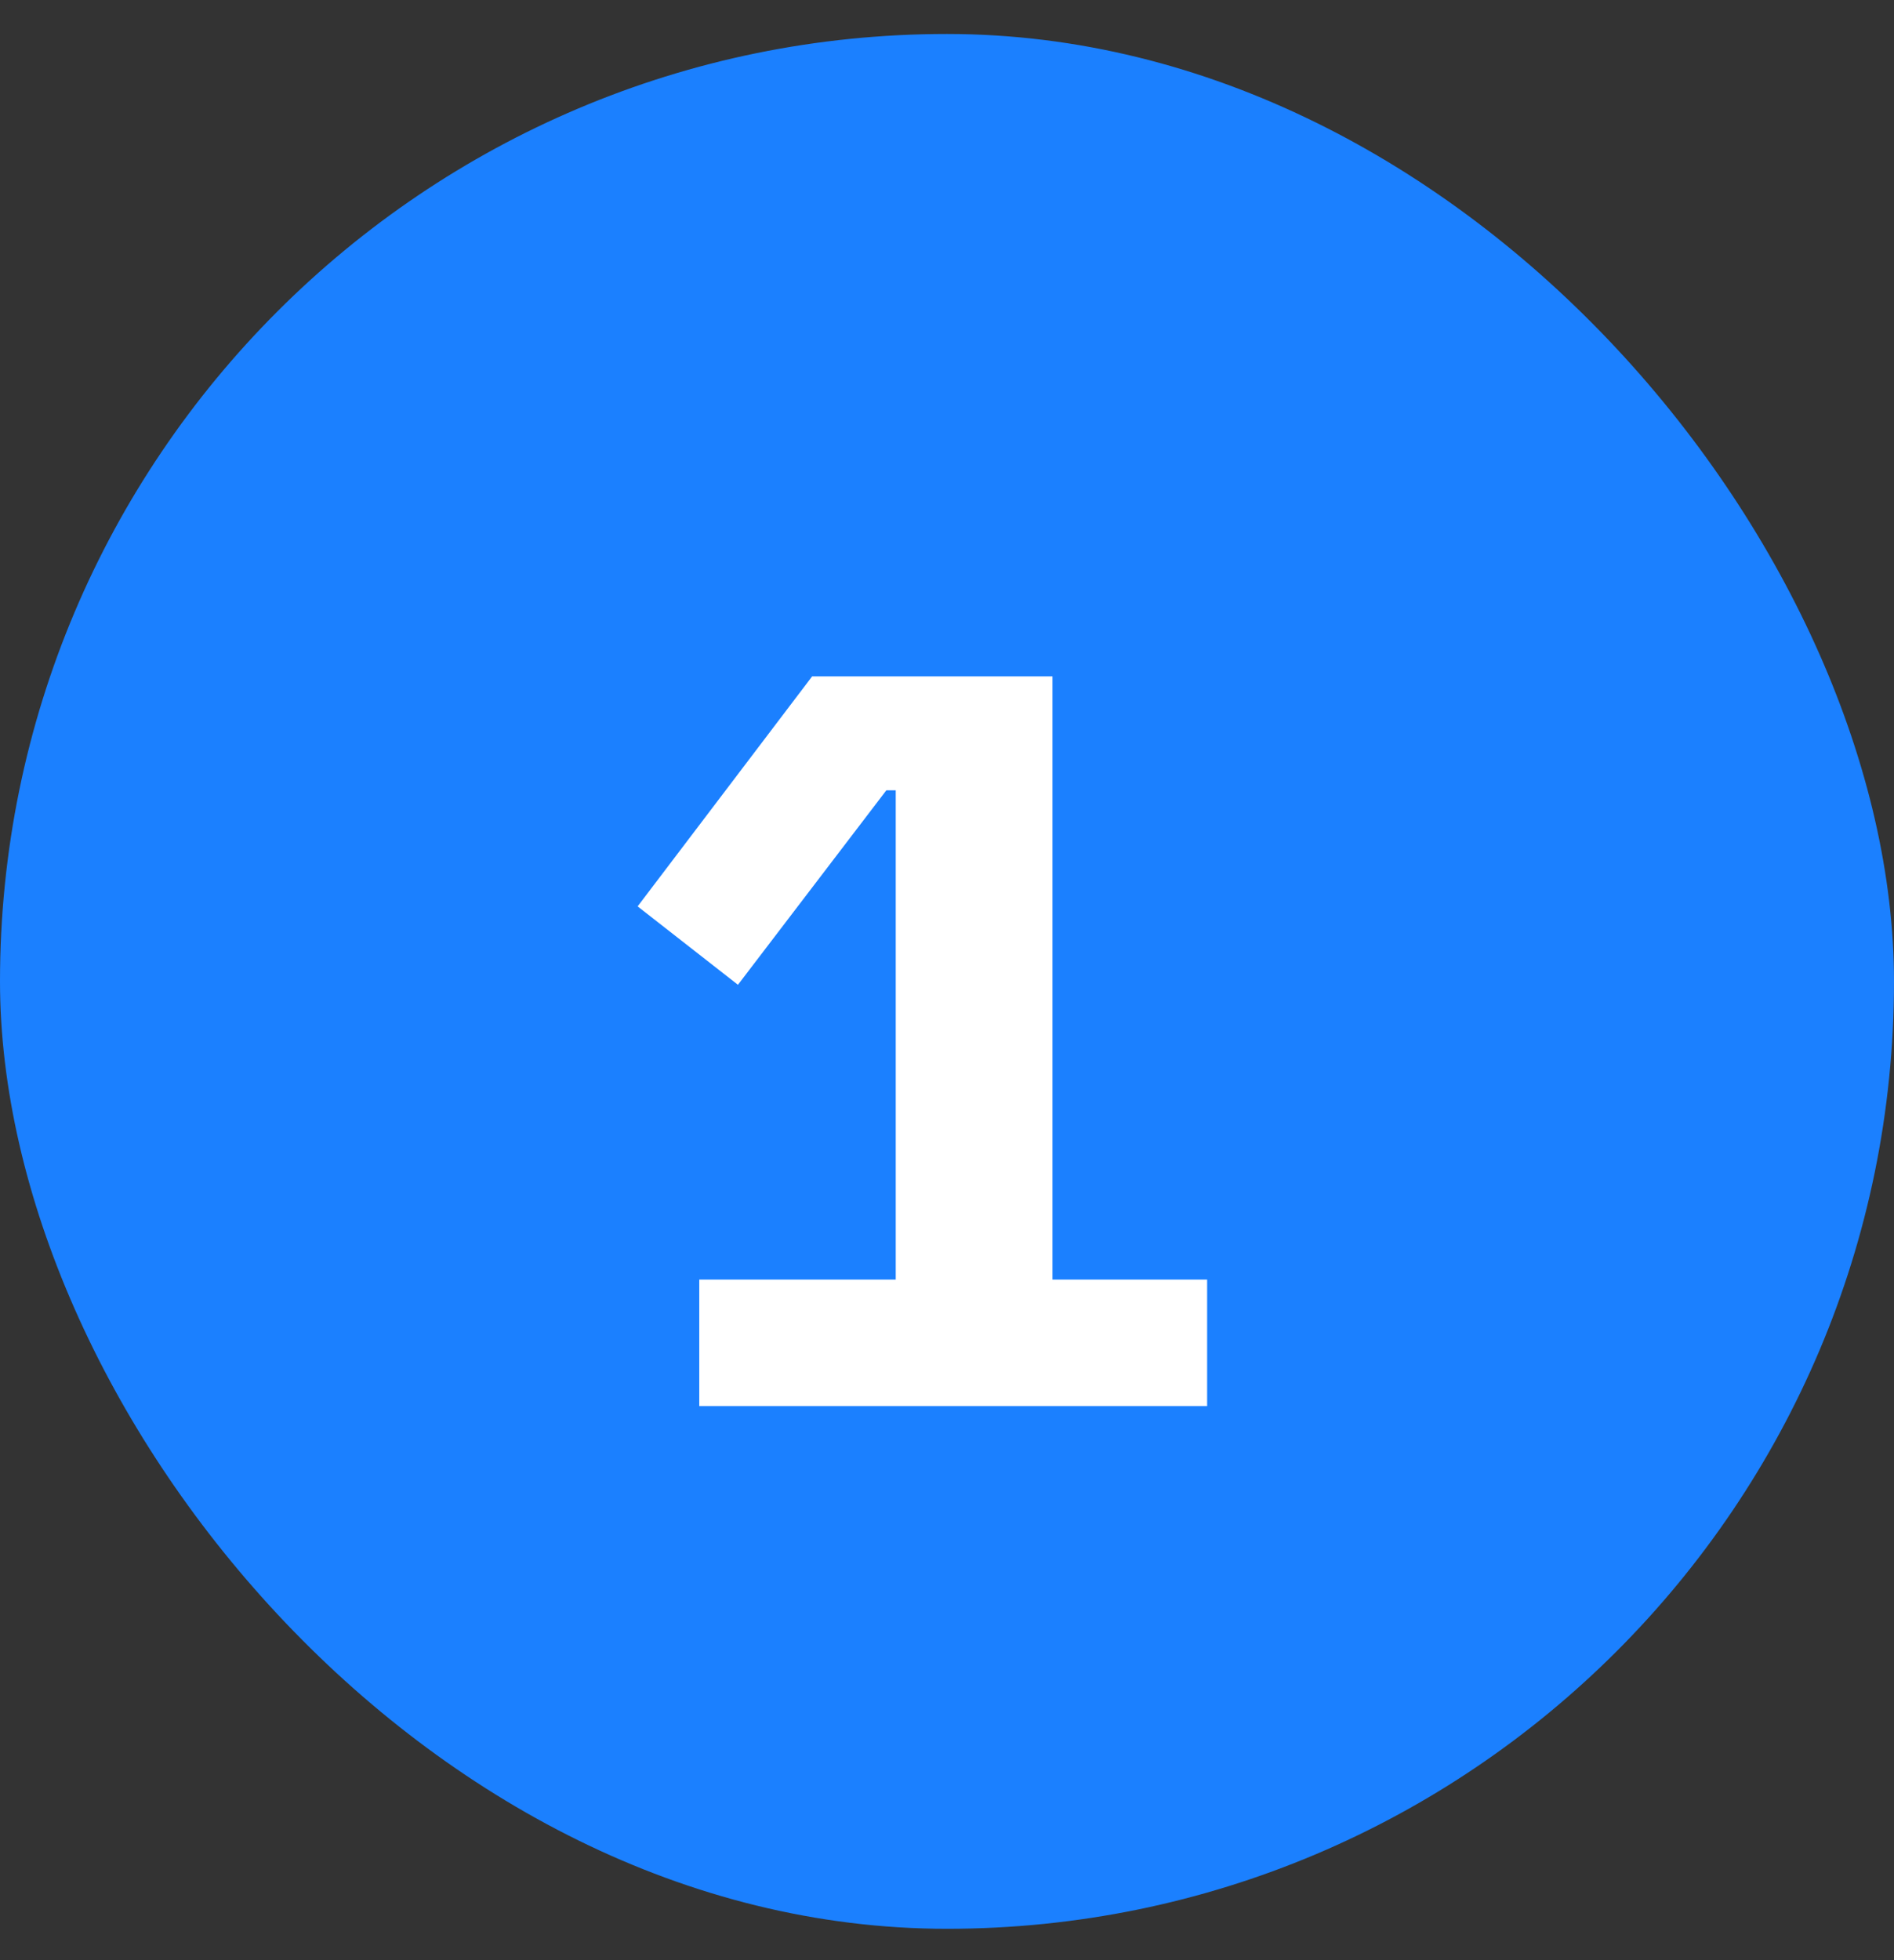
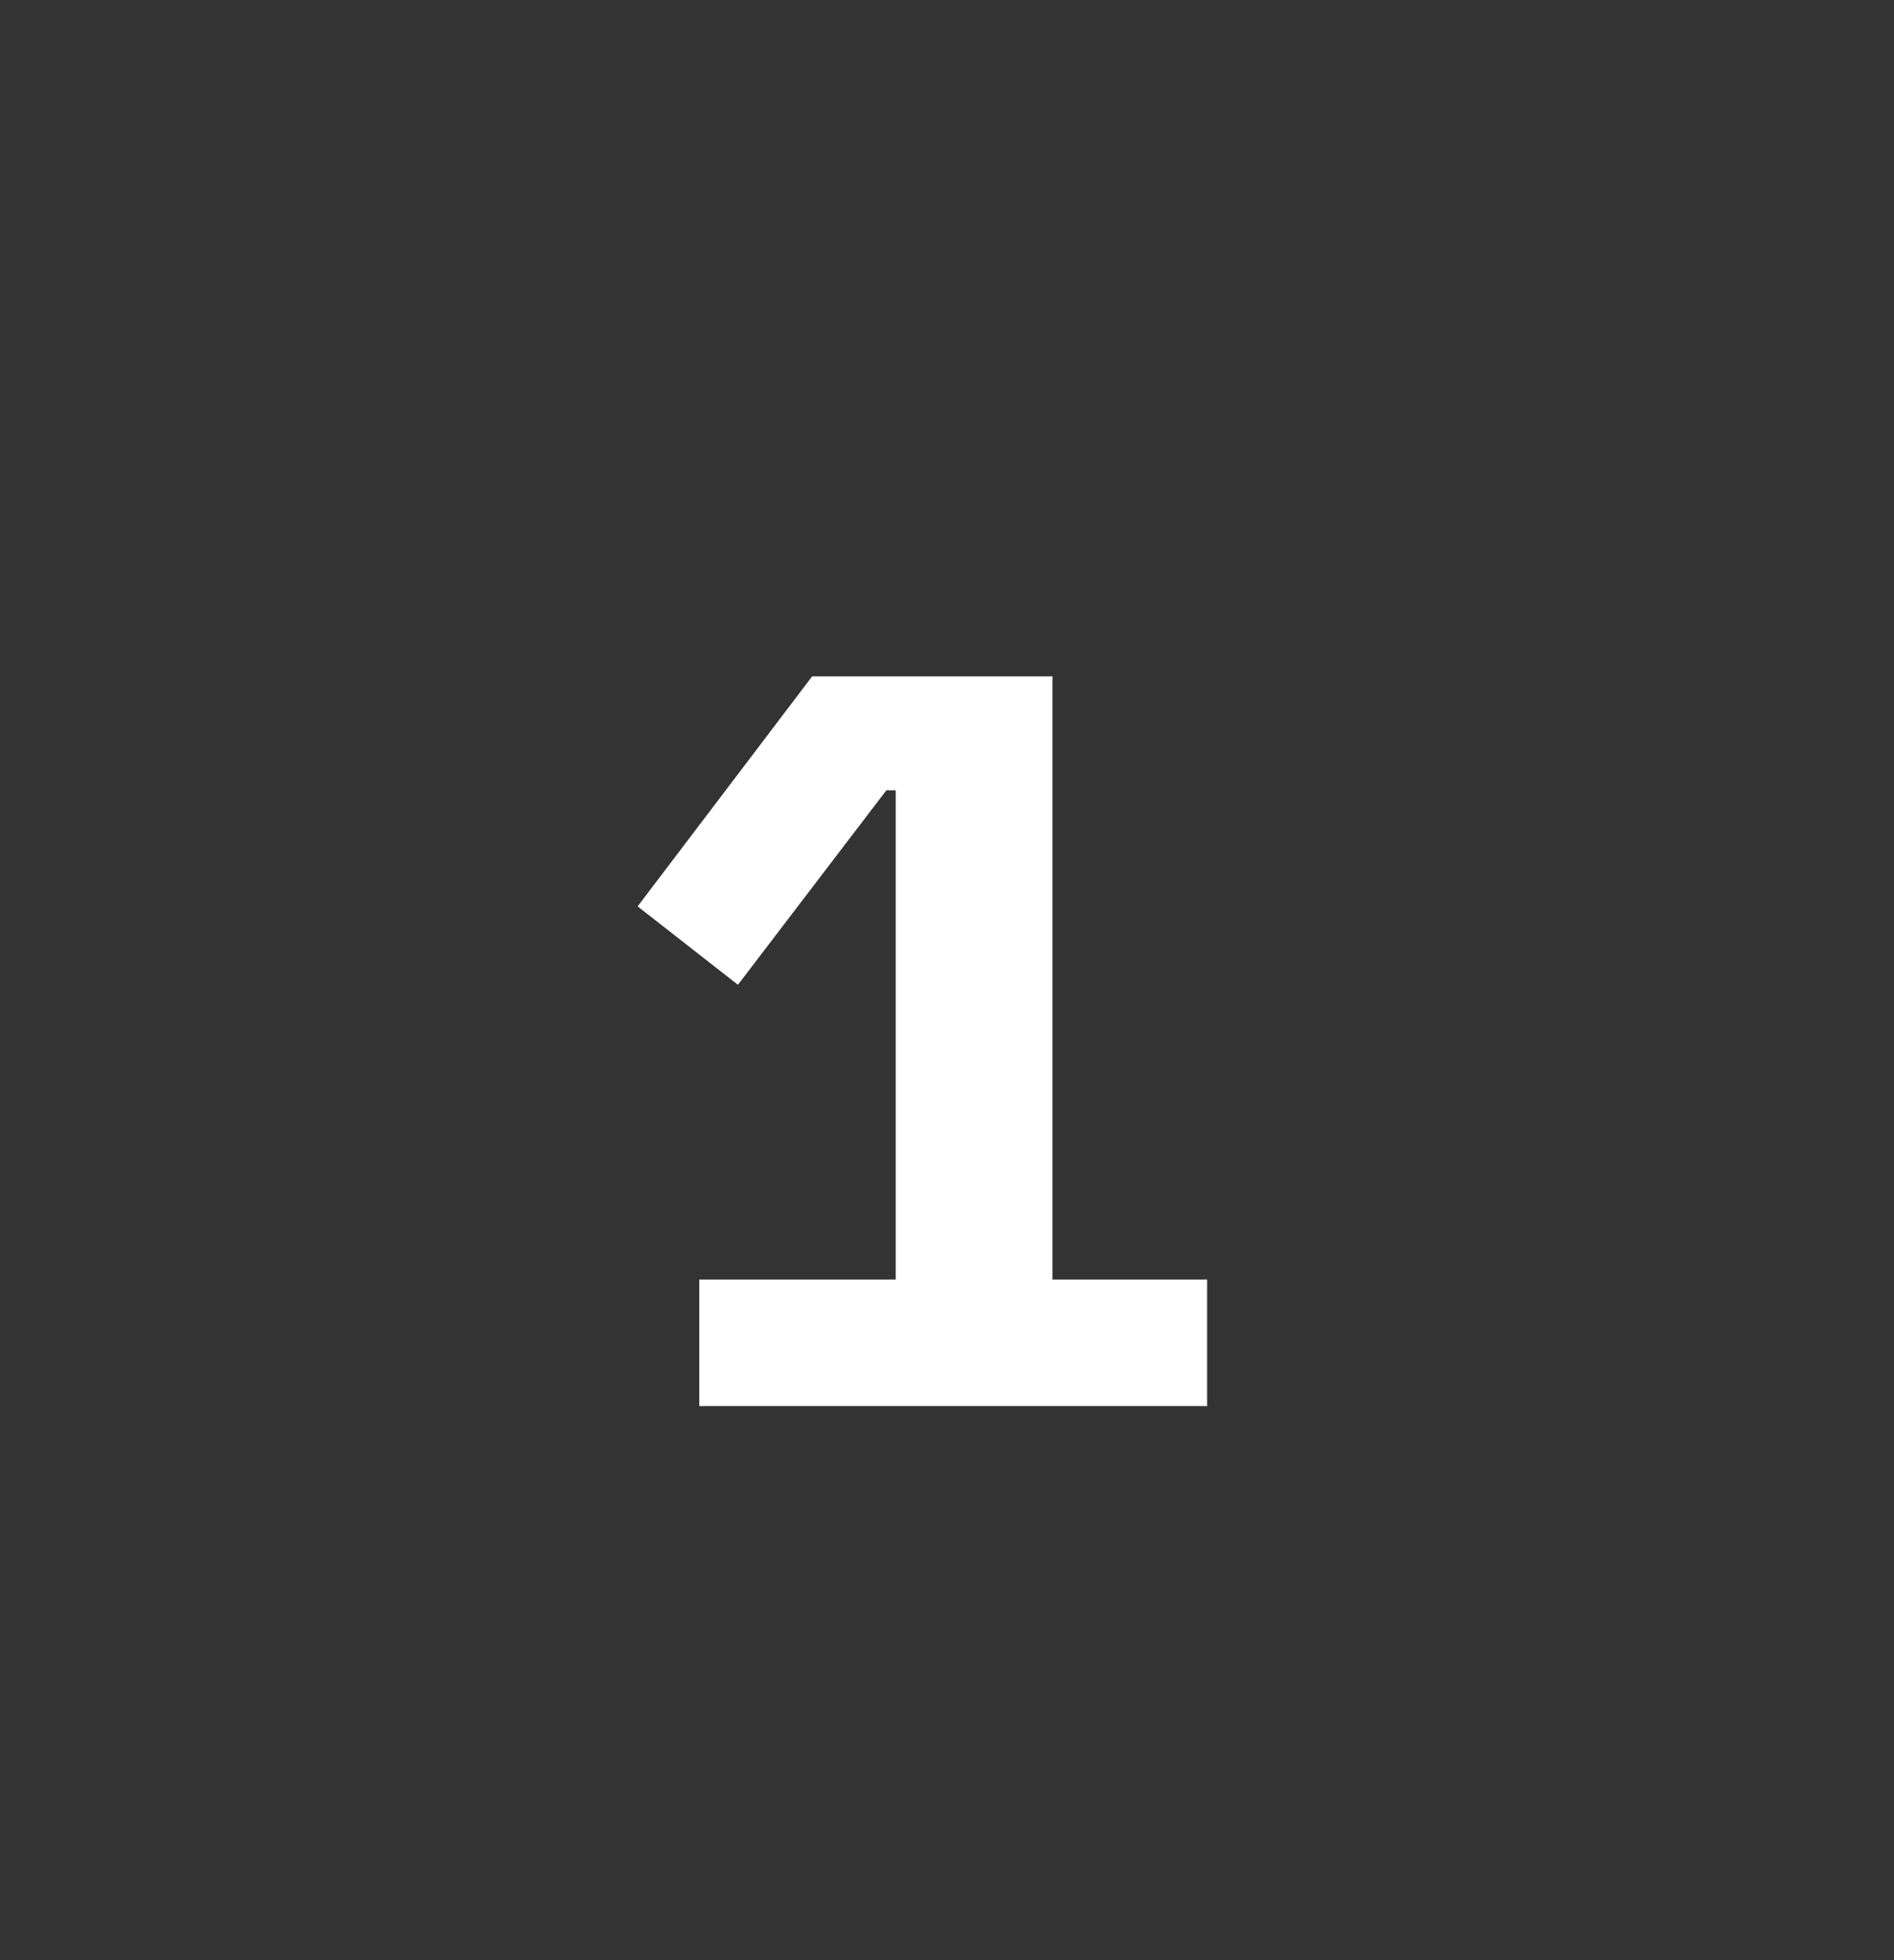
<svg xmlns="http://www.w3.org/2000/svg" width="29" height="30" viewBox="0 0 29 30" fill="none">
  <rect x="0" y="0" width="29" height="30" fill="#333333" stroke="none" />
-   <rect y="0.52" width="29" height="29" rx="14.5" fill="#1B80FF" />
  <path d="M10.707 21.52V19.584H13.715V12.096H13.571L11.299 15.072L9.763 13.872L12.435 10.352H16.115V19.584H18.483V21.52H10.707Z" fill="white" />
</svg>